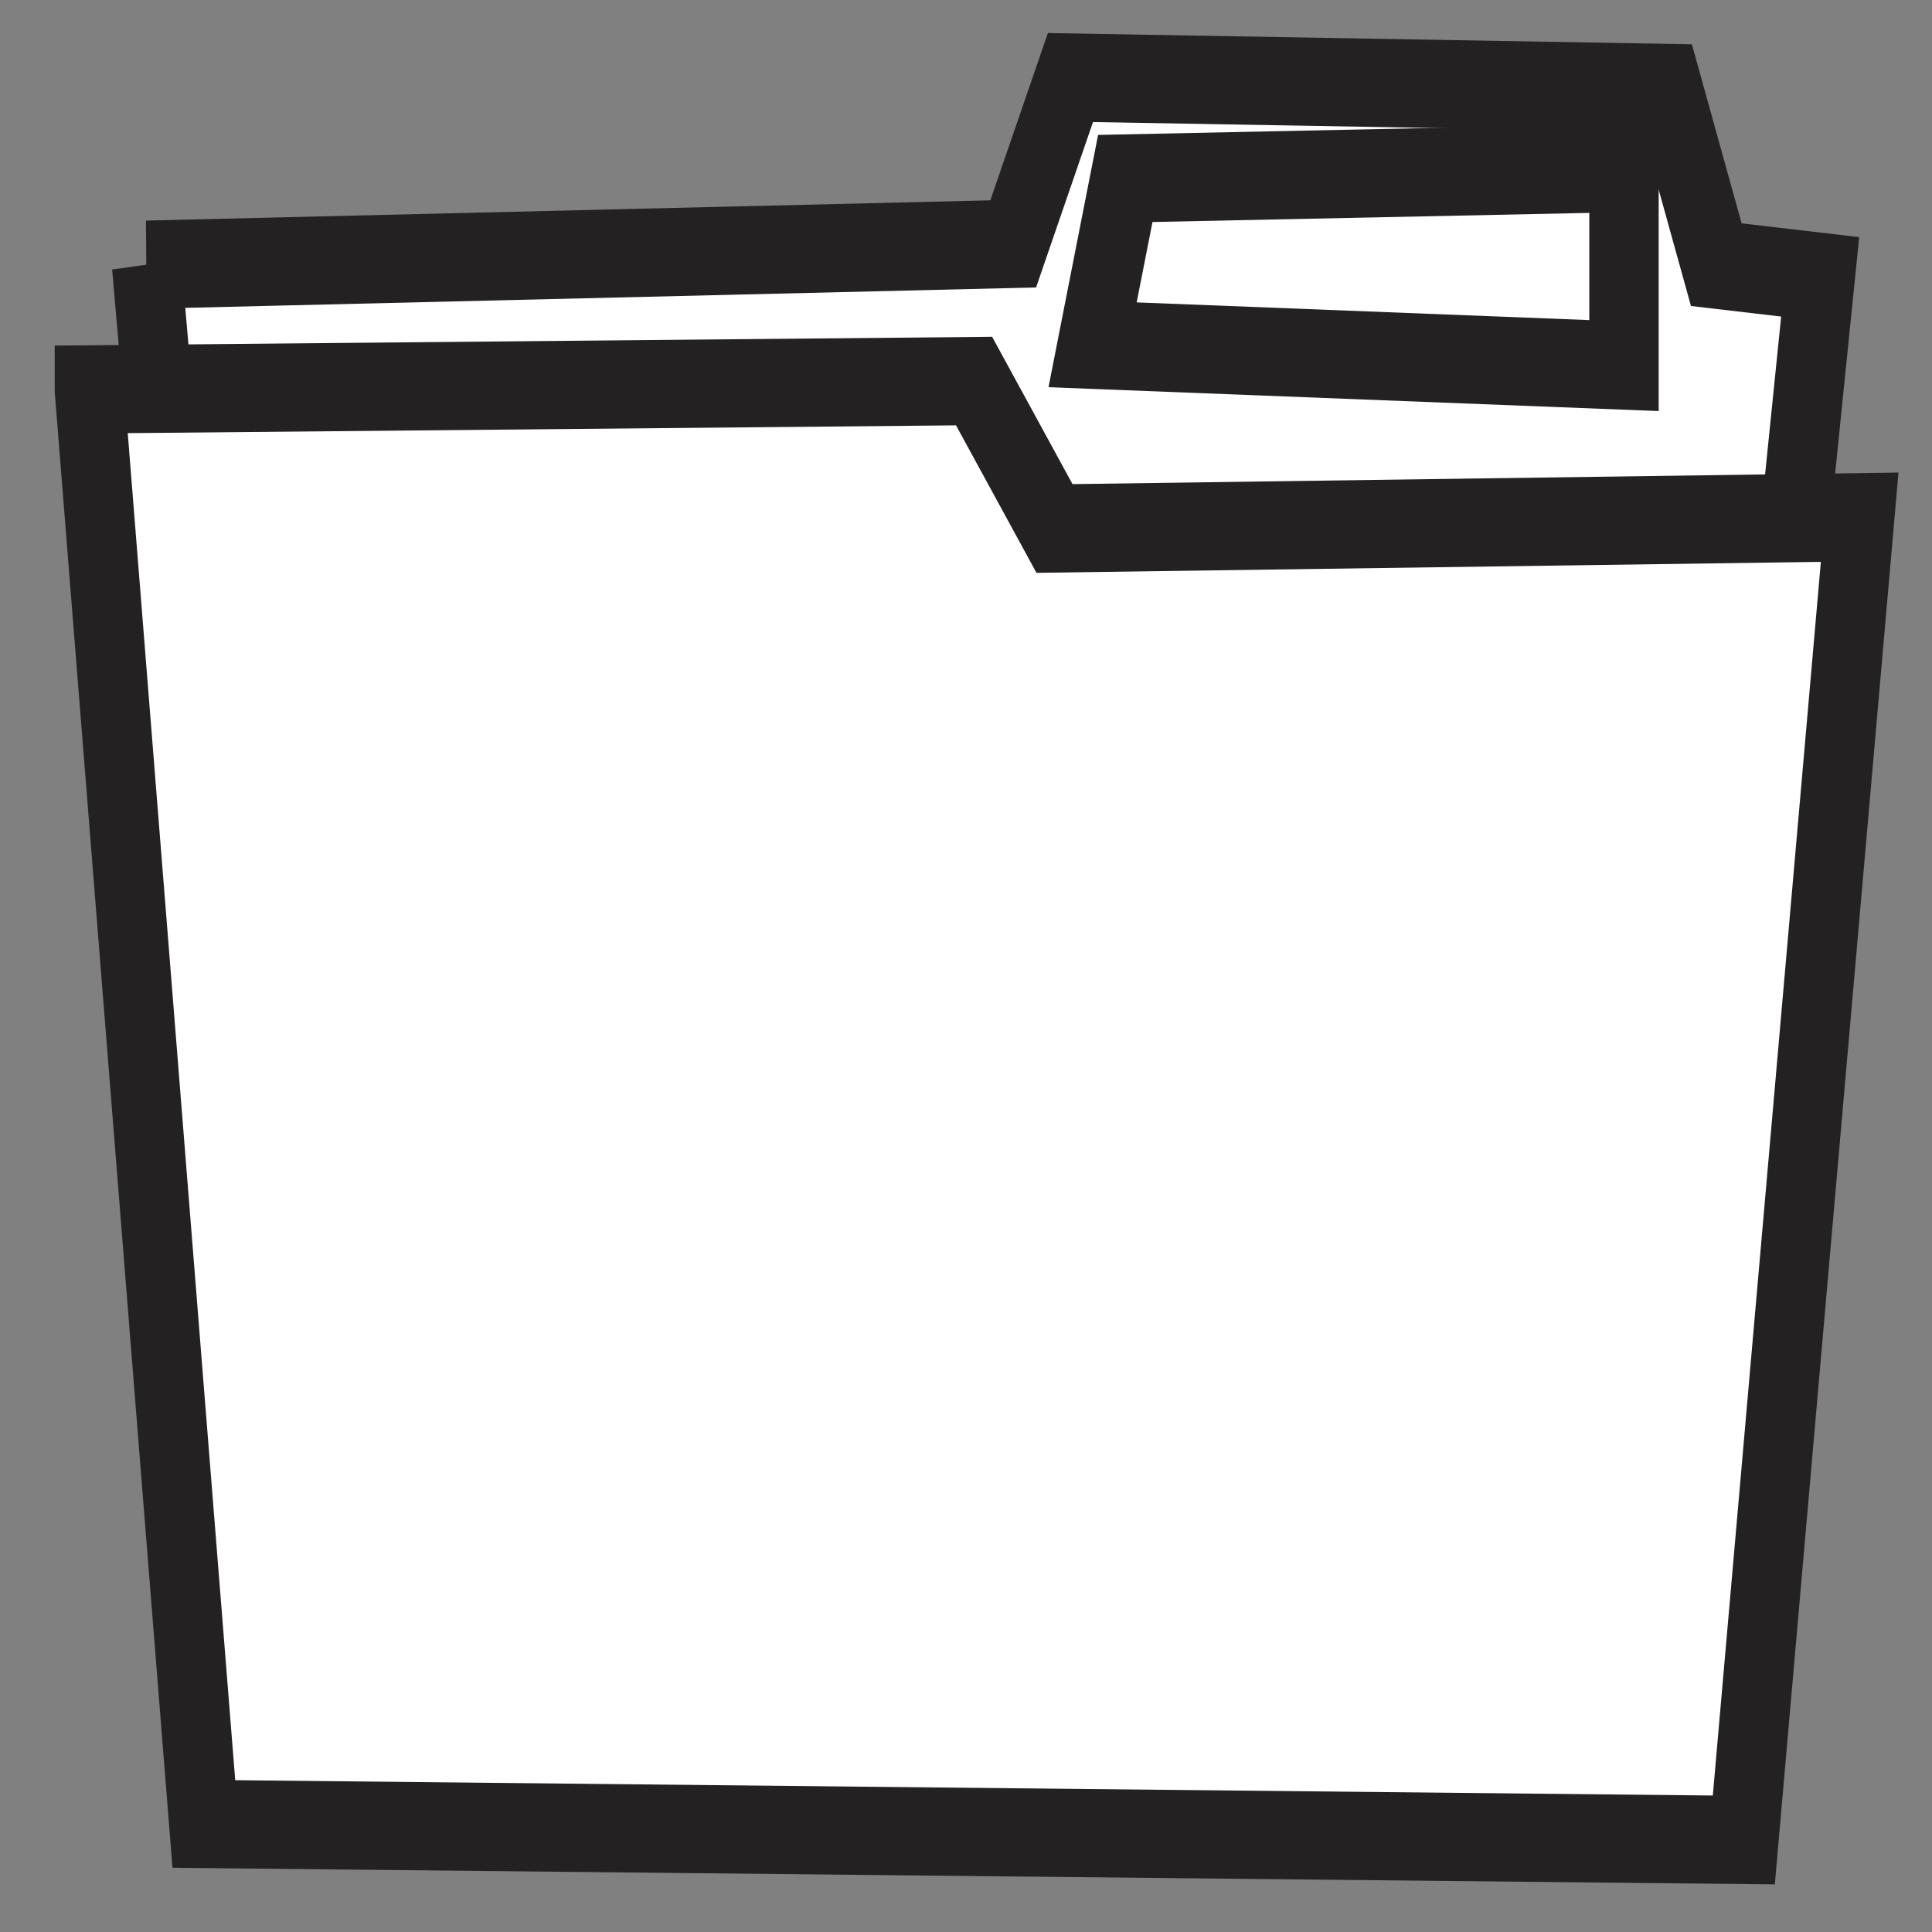
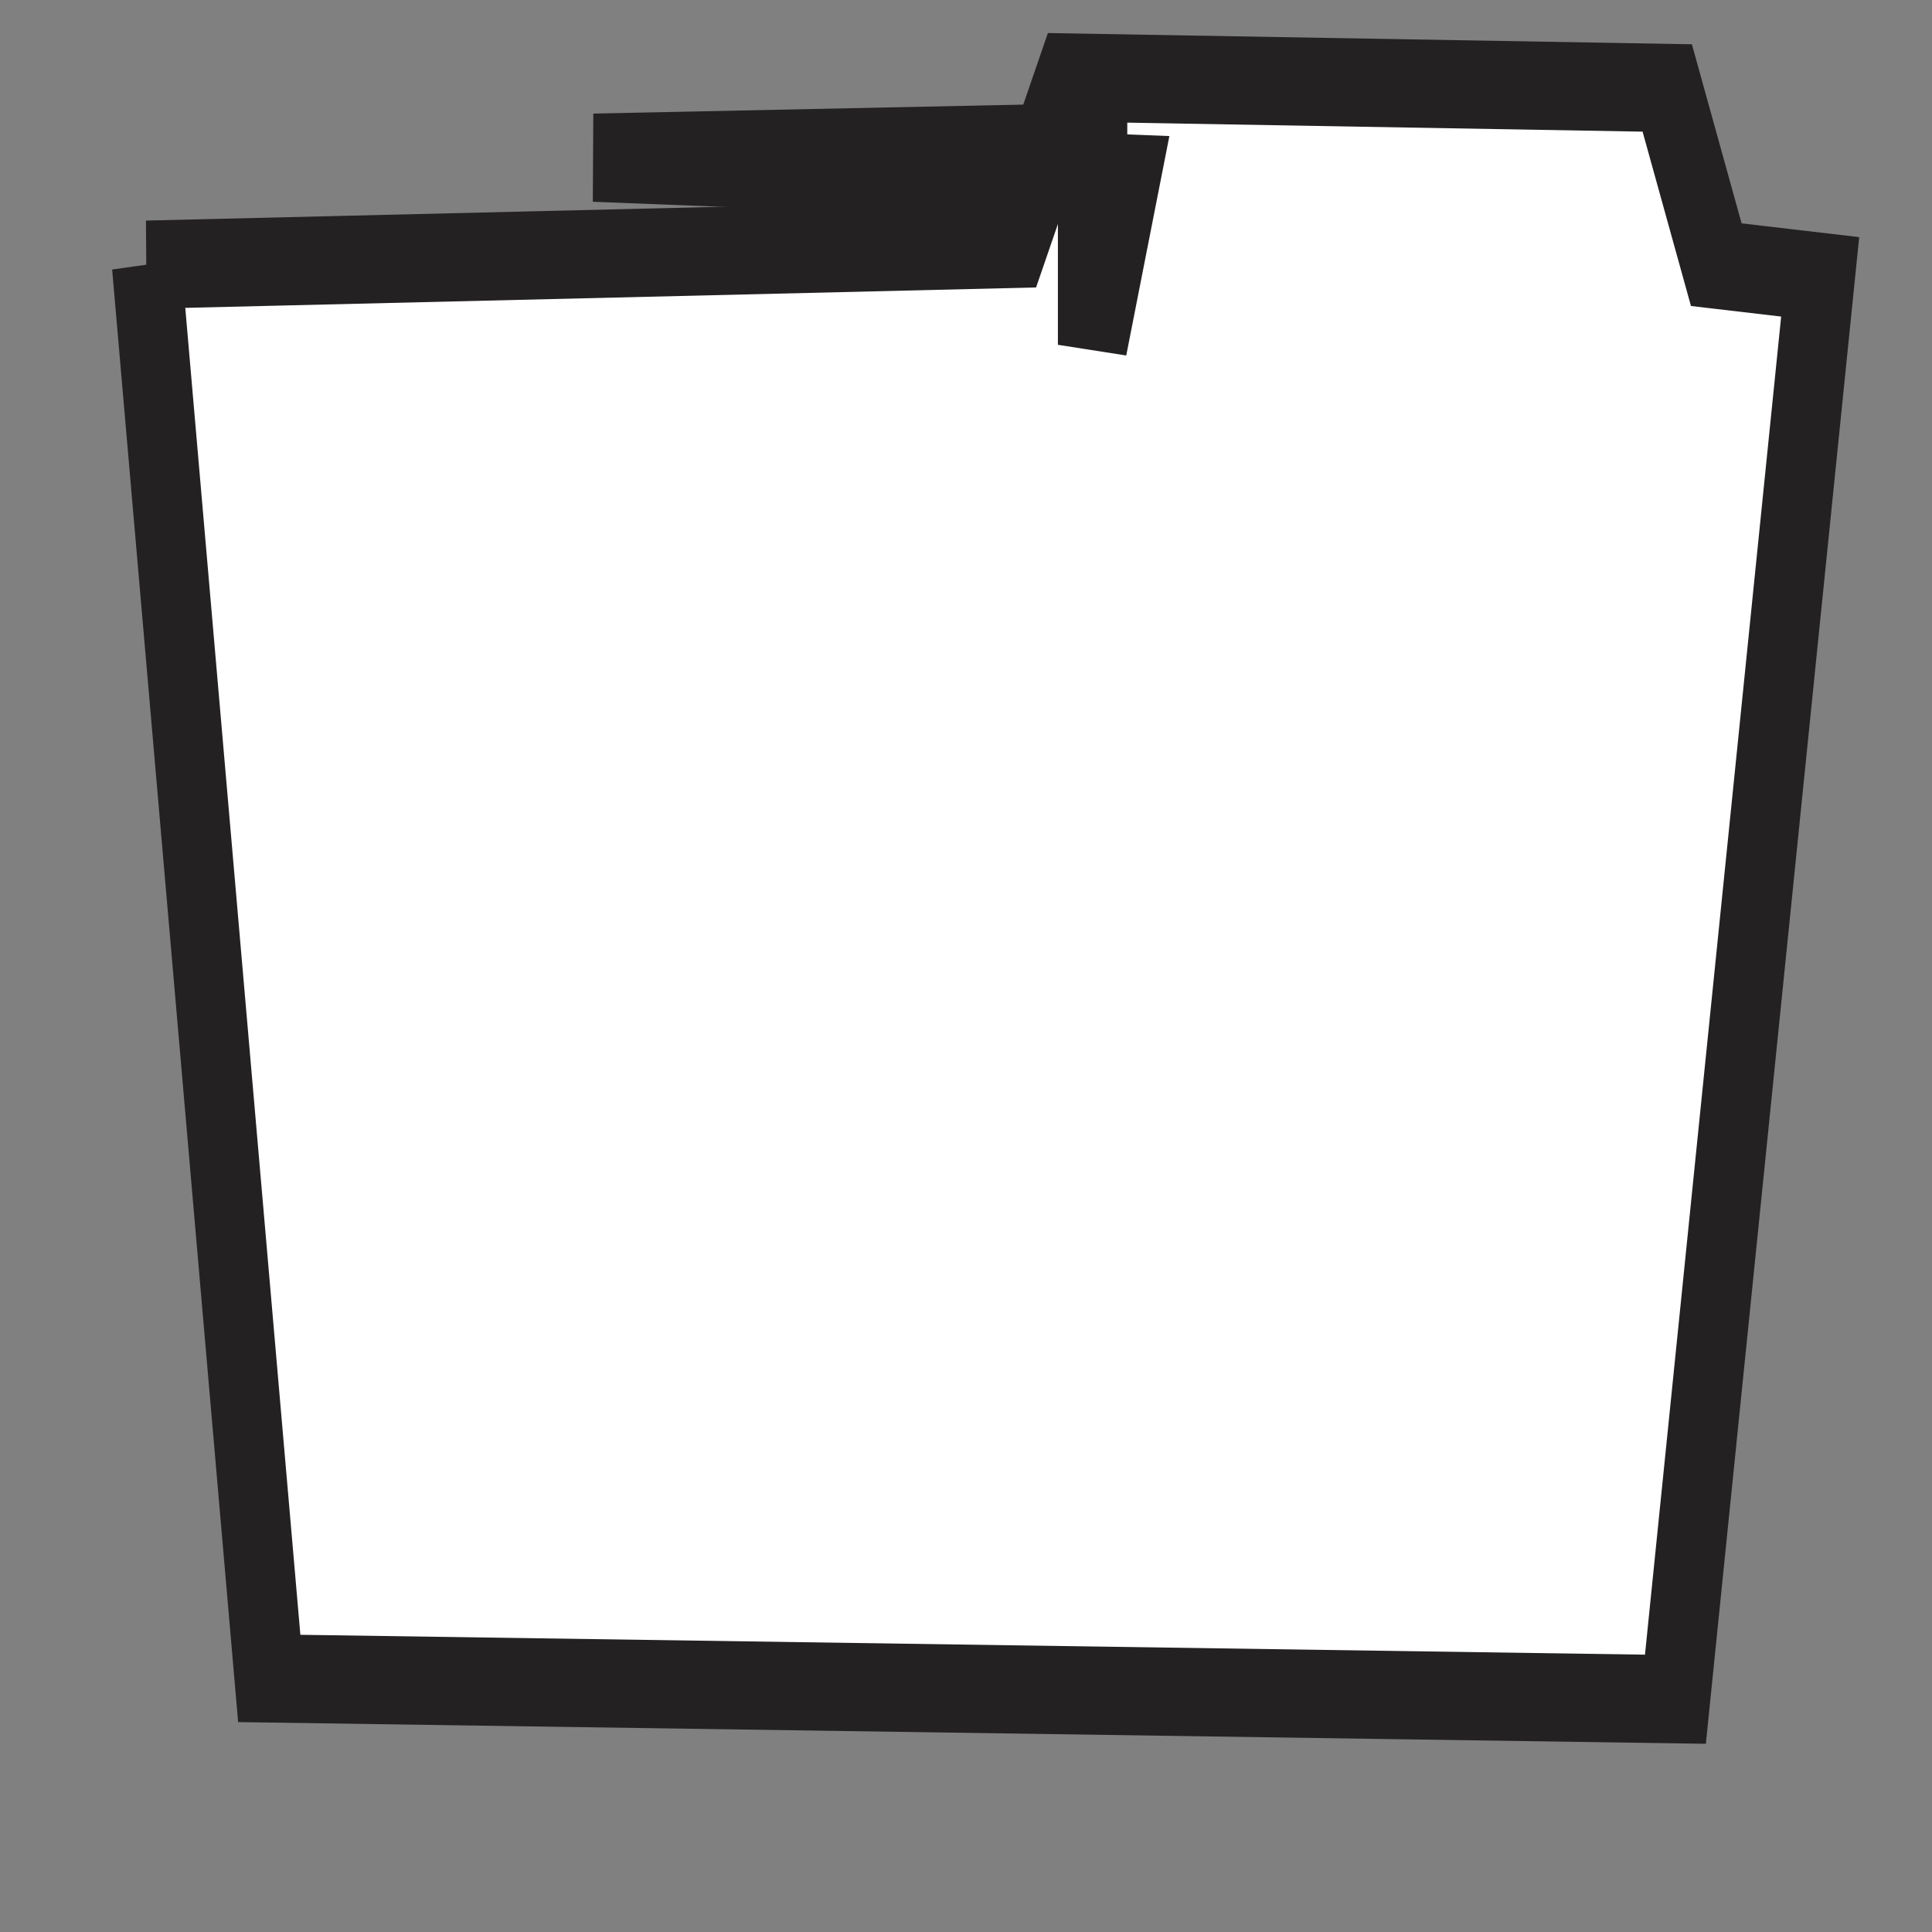
<svg xmlns="http://www.w3.org/2000/svg" width="32" height="32">
  <rect width="100%" height="100%" fill="#808080" stroke="none" />
  <title>Folder</title>
  <g>
    <title>Layer 1</title>
    <g id="layer1">
      <g transform="matrix(0.383, 0, 0, 0.487, -211.673, 314.07)" id="g4033">
        <path fill="#ffffff" fill-rule="evenodd" stroke="#232121" stroke-width="3" marker-start="none" marker-mid="none" marker-end="none" stroke-miterlimit="4" stroke-dashoffset="0" d="m559.012,-635.906l5.303,48.083l60.811,0.707l6.26,-48.376l-4.493,-0.414l-2.121,-6.01l-25.809,-0.354l-2.475,5.657l-37.477,0.707z" id="path4011" />
-         <path fill="#ffffff" fill-rule="evenodd" stroke="#232121" stroke-width="3" marker-start="none" marker-mid="none" marker-end="none" stroke-miterlimit="4" stroke-dashoffset="0" d="m556.537,-631.663l4.95,48.79l66.597,0.543l5.01,-44.987l-34.821,0.383l-3.477,-5.013l-38.259,0.283z" id="path4013" />
-         <path fill="#ffffff" fill-rule="evenodd" stroke="#232121" stroke-width="3" marker-start="none" marker-mid="none" marker-end="none" stroke-miterlimit="4" stroke-dashoffset="0" d="m601.335,-638.838l-1.414,5.657l22.981,0.707l0,-6.718l-21.567,0.354z" id="path4015" />
+         <path fill="#ffffff" fill-rule="evenodd" stroke="#232121" stroke-width="3" marker-start="none" marker-mid="none" marker-end="none" stroke-miterlimit="4" stroke-dashoffset="0" d="m601.335,-638.838l-1.414,5.657l0,-6.718l-21.567,0.354z" id="path4015" />
      </g>
    </g>
  </g>
</svg>